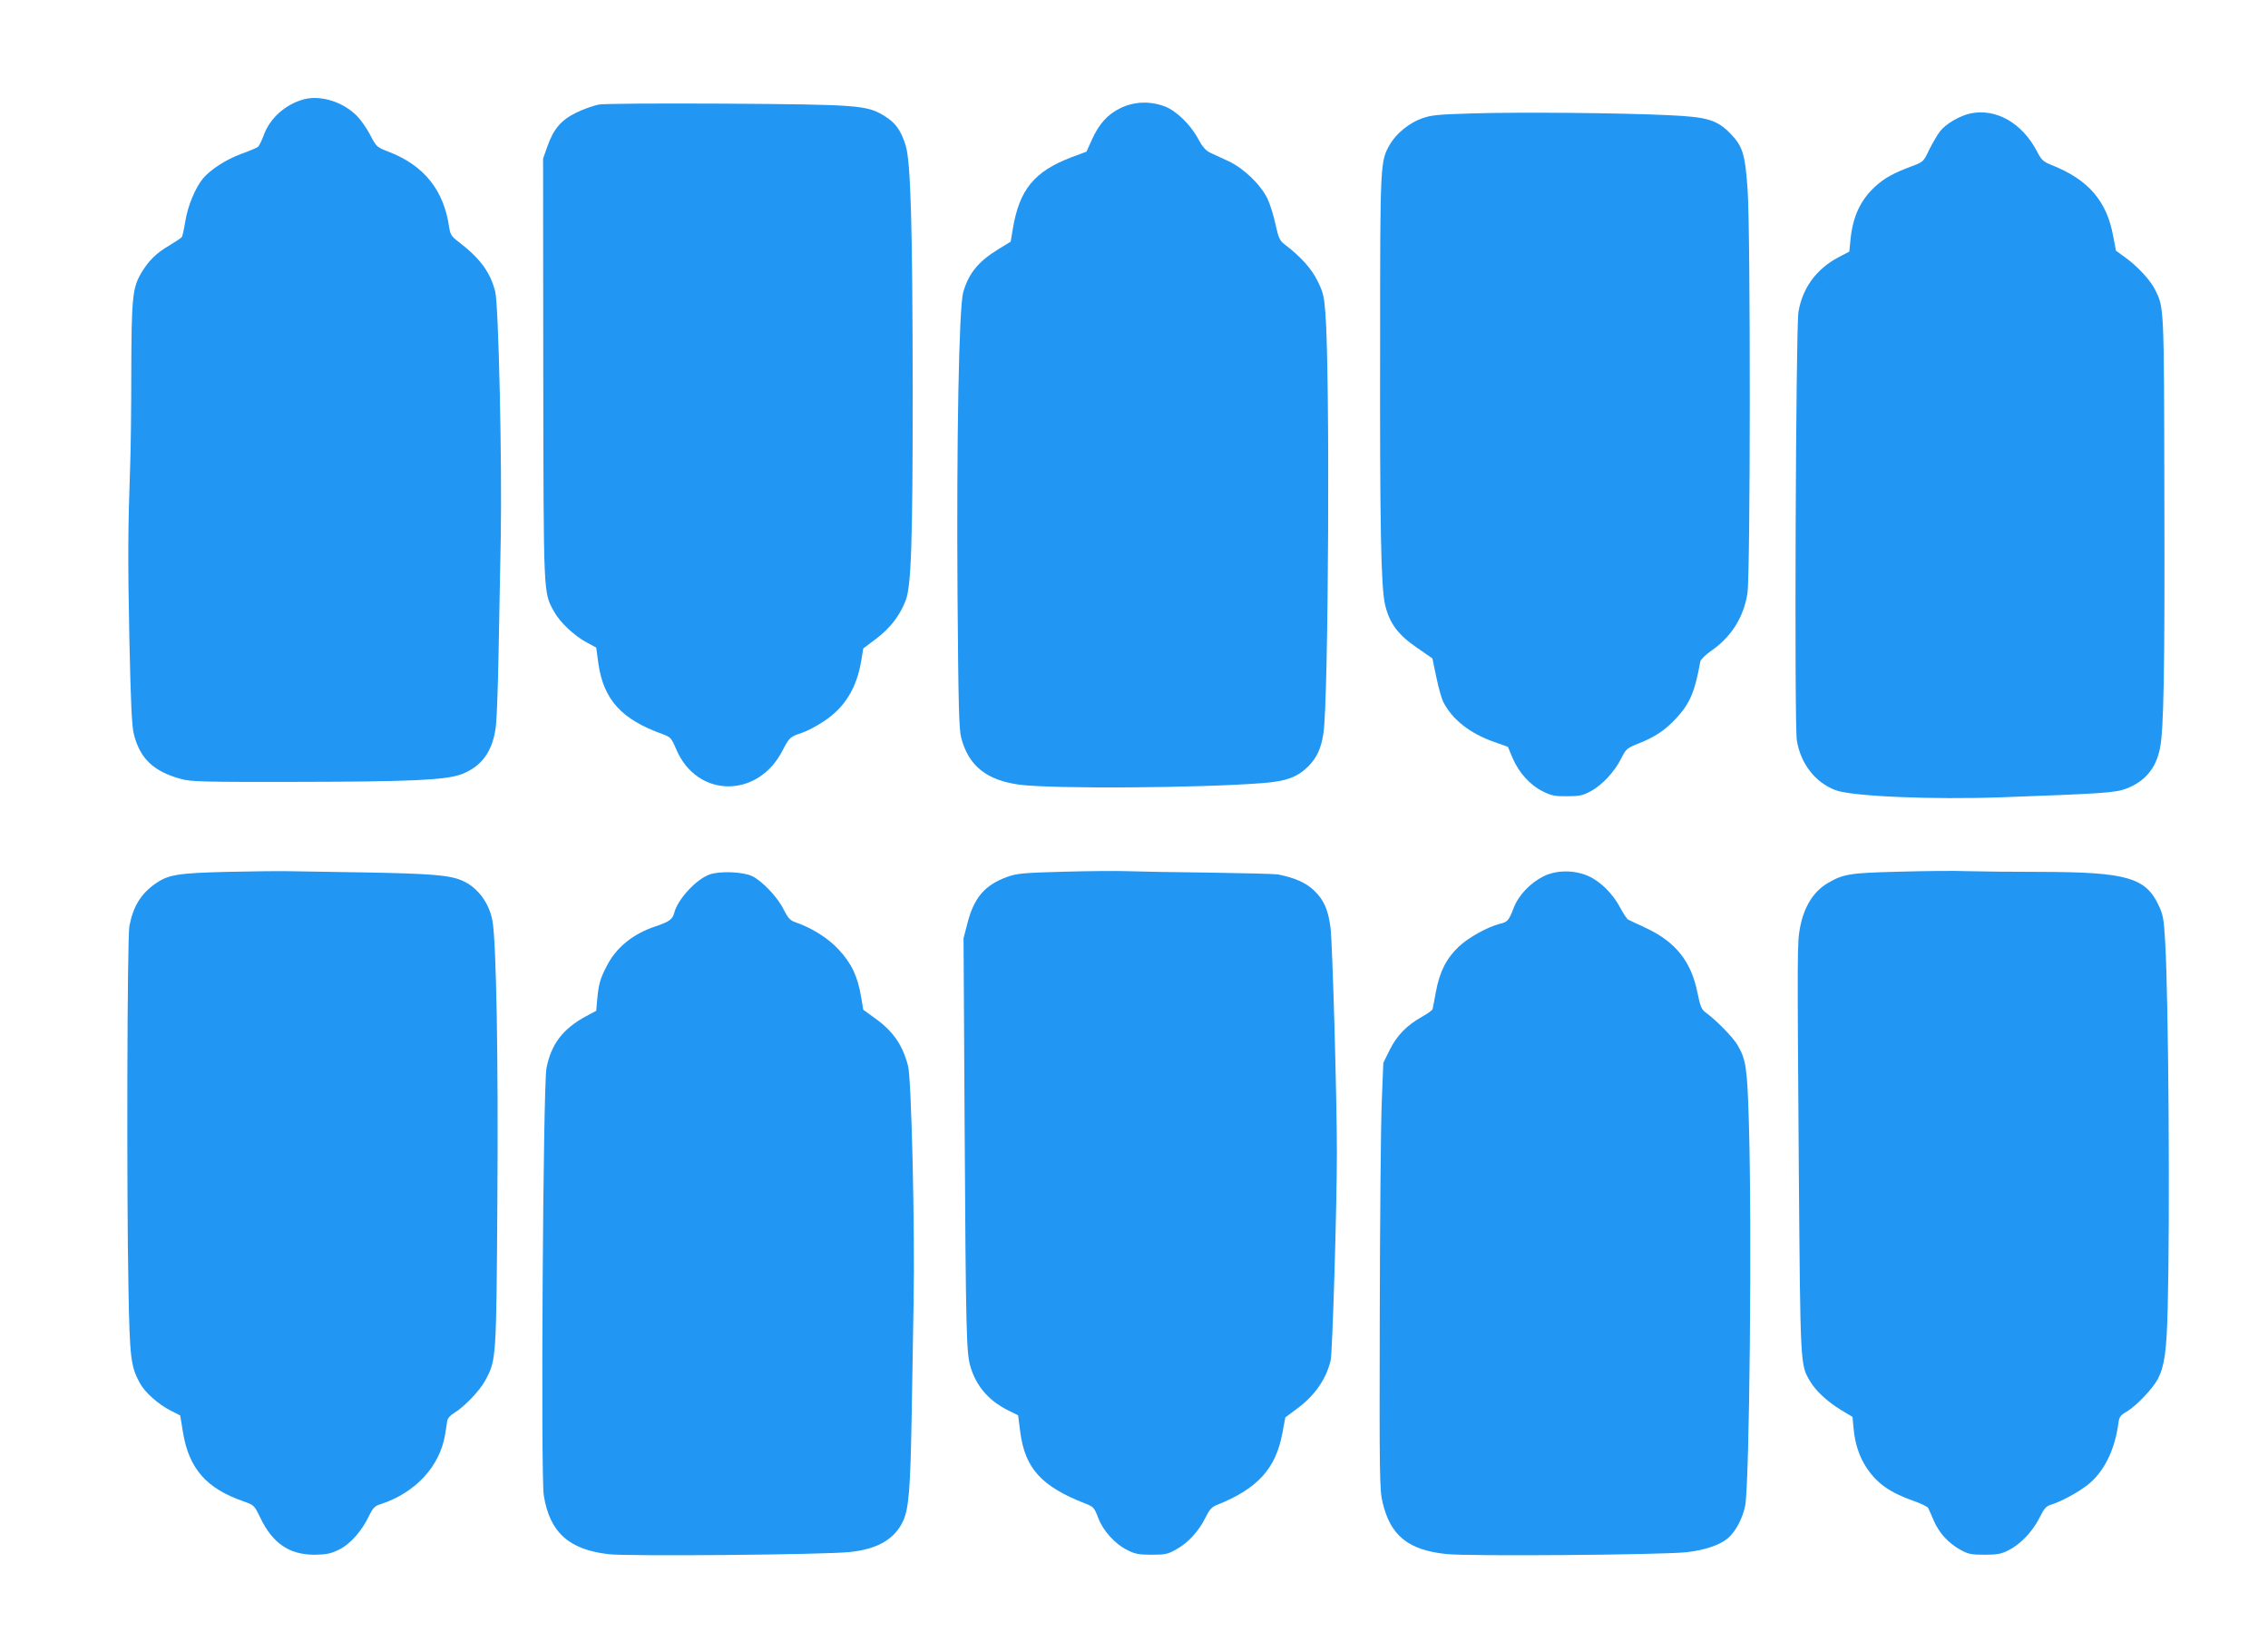
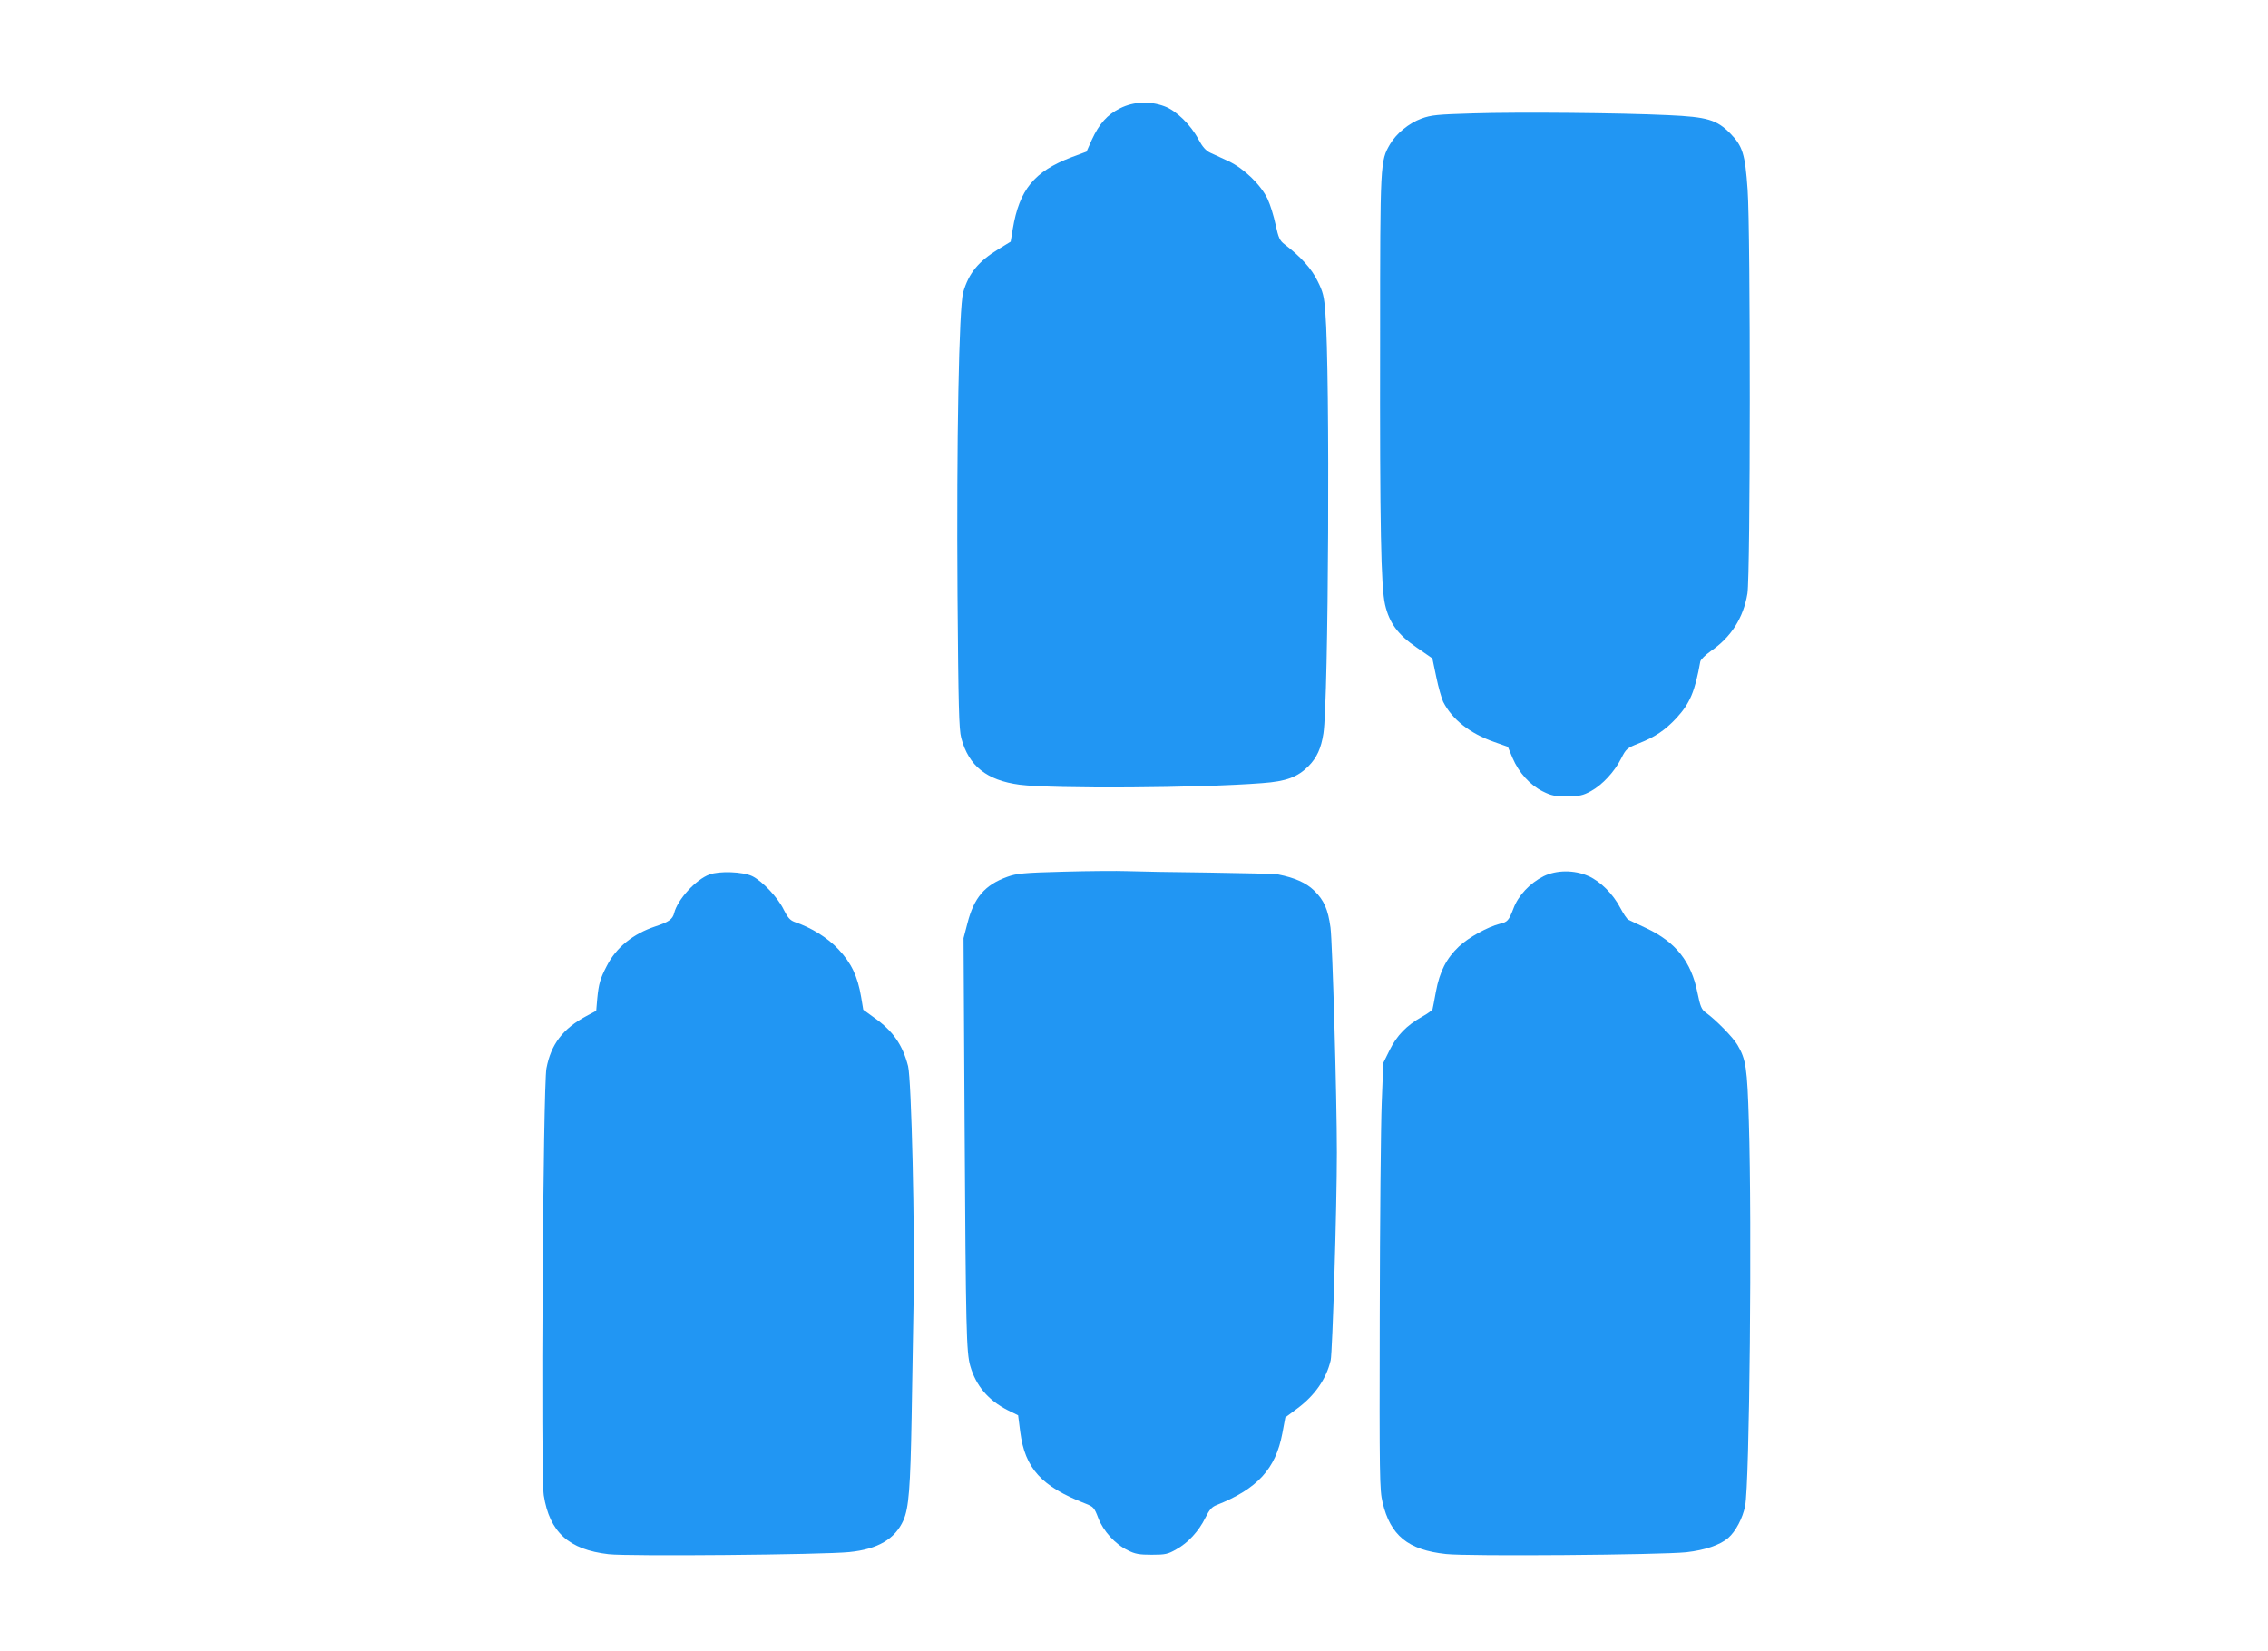
<svg xmlns="http://www.w3.org/2000/svg" version="1.0" width="1280pt" height="932pt" viewBox="0 0 1280 932" preserveAspectRatio="xMidYMid meet">
  <g transform="translate(0,932) scale(0.1,-0.1)" fill="#2196f3" stroke="none">
-     <path d="M1717 8760 c-102 -26 -194 -106 -228 -202 -12 -32 -27 -62 -33 -67 -6 -5 -48 -23 -93 -39 -87 -32 -174 -88 -217 -139 -43 -51 -87 -157 -100 -241 -7 -43 -16 -83 -19 -89 -3 -5 -36 -27 -72 -49 -73 -42 -118 -87 -159 -157 -48 -81 -54 -142 -55 -554 0 -208 -3 -441 -6 -518 -13 -373 -14 -534 -5 -985 8 -377 14 -501 26 -546 35 -137 112 -209 267 -251 55 -15 127 -17 642 -16 652 1 849 10 939 43 116 44 179 132 195 275 5 44 12 233 15 420 4 187 9 473 12 635 8 416 -12 1320 -31 1394 -29 112 -86 189 -211 284 -35 27 -43 39 -49 79 -30 210 -142 350 -343 427 -65 25 -68 28 -102 93 -19 37 -53 86 -76 109 -77 78 -201 118 -297 94z" />
-     <path d="M3380 8730 c-30 -6 -88 -26 -128 -46 -86 -42 -129 -93 -164 -194 l-23 -65 1 -1185 c2 -1299 0 -1261 61 -1372 33 -60 114 -137 186 -175 l52 -28 12 -90 c30 -205 131 -316 364 -399 43 -16 48 -21 75 -84 117 -278 463 -281 602 -5 36 70 42 75 108 97 28 9 83 38 122 64 119 78 187 187 213 345 l11 67 73 55 c79 60 133 130 166 215 32 81 40 329 40 1190 -1 927 -11 1290 -40 1380 -28 88 -58 129 -125 169 -96 57 -146 61 -891 66 -396 2 -682 0 -715 -5z" />
    <path d="M6322 8709 c-73 -36 -119 -88 -161 -180 l-29 -65 -86 -32 c-209 -80 -293 -182 -330 -404 l-12 -72 -67 -41 c-115 -70 -170 -137 -201 -245 -24 -88 -38 -837 -32 -1710 5 -629 8 -755 21 -805 42 -158 143 -239 330 -264 188 -24 1010 -19 1368 9 137 10 200 34 262 96 47 48 71 100 84 184 29 182 38 2044 11 2375 -7 93 -13 117 -44 179 -34 70 -95 137 -185 206 -29 22 -35 36 -52 112 -10 48 -30 113 -45 145 -38 80 -133 172 -220 213 -38 17 -85 39 -104 48 -25 12 -44 34 -66 75 -43 82 -126 163 -192 187 -83 31 -174 27 -250 -11z" />
    <path d="M8315 8680 c-202 -6 -237 -9 -292 -29 -71 -26 -142 -84 -178 -145 -55 -95 -56 -97 -56 -1099 -2 -1066 5 -1401 28 -1500 24 -103 72 -169 179 -242 l88 -61 22 -105 c12 -59 30 -121 39 -140 51 -100 150 -178 286 -226 l79 -28 27 -64 c35 -82 99 -153 171 -188 48 -24 69 -28 137 -27 69 0 88 4 134 29 64 35 133 109 171 185 27 53 32 58 98 84 92 36 149 74 215 145 74 81 103 148 133 317 2 11 29 38 59 59 115 79 184 187 207 325 17 102 18 2041 1 2280 -14 201 -28 245 -97 316 -77 78 -129 94 -351 104 -273 13 -842 18 -1100 10z" />
-     <path d="M11122 8680 c-61 -13 -139 -58 -172 -100 -16 -20 -43 -67 -62 -105 -33 -69 -33 -69 -103 -95 -101 -38 -151 -66 -202 -113 -83 -76 -126 -169 -139 -297 l-7 -70 -61 -32 c-125 -66 -203 -173 -226 -308 -15 -93 -24 -2332 -9 -2420 22 -131 103 -235 216 -279 91 -36 548 -55 938 -41 578 21 645 26 705 49 105 40 167 113 190 226 22 104 28 445 25 1450 -2 1056 -1 1039 -54 1143 -27 53 -98 129 -164 177 l-55 40 -16 83 c-36 198 -140 318 -346 400 -49 20 -58 28 -84 78 -84 160 -230 243 -374 214z" />
-     <path d="M1275 4399 c-272 -7 -325 -16 -396 -65 -84 -58 -128 -131 -149 -242 -12 -70 -16 -1488 -5 -2042 7 -392 13 -442 63 -534 30 -56 105 -122 178 -159 l51 -26 16 -97 c34 -204 133 -316 342 -388 59 -21 60 -22 95 -94 69 -143 163 -207 305 -207 67 1 89 5 137 28 64 31 131 106 172 194 21 42 31 53 63 63 197 64 335 213 365 393 5 34 11 71 13 82 3 11 18 28 35 38 59 35 147 127 179 186 62 117 62 115 68 1006 6 803 -6 1475 -28 1589 -19 102 -85 189 -171 226 -72 31 -174 39 -553 46 -187 3 -383 6 -435 7 -52 1 -207 -1 -345 -4z" />
    <path d="M6005 4400 c-231 -6 -267 -10 -320 -29 -127 -46 -188 -117 -225 -262 l-22 -84 6 -1050 c7 -1173 10 -1287 32 -1365 32 -111 101 -193 211 -249 l59 -29 12 -94 c27 -206 120 -308 367 -404 46 -18 51 -23 73 -81 28 -74 96 -149 167 -183 41 -21 65 -25 135 -25 76 0 91 3 138 30 66 36 128 103 165 179 23 46 36 61 65 72 228 91 331 203 369 403 l17 91 67 50 c100 74 164 167 189 272 10 45 35 864 35 1173 0 311 -25 1186 -36 1270 -14 102 -36 154 -93 209 -44 43 -109 72 -201 90 -16 4 -194 8 -395 11 -201 2 -408 6 -460 8 -52 2 -212 1 -355 -3z" />
-     <path d="M10715 4400 c-277 -7 -312 -13 -399 -64 -81 -47 -135 -134 -157 -251 -16 -87 -16 -100 -7 -1364 9 -1117 8 -1102 63 -1196 32 -55 98 -116 175 -163 l65 -39 6 -64 c8 -89 32 -160 74 -224 59 -88 131 -139 264 -186 42 -14 79 -33 83 -40 4 -8 18 -39 31 -70 31 -72 82 -127 149 -165 47 -26 63 -29 138 -29 69 0 94 4 133 24 68 33 137 105 176 182 29 58 38 68 71 78 49 15 145 66 198 107 93 71 156 195 177 346 5 42 11 49 48 71 54 32 148 131 176 185 37 73 49 156 55 402 13 507 5 1728 -14 2057 -8 140 -11 158 -39 217 -73 153 -183 184 -661 185 -157 0 -343 2 -415 4 -71 3 -247 1 -390 -3z" />
    <path d="M4004 4384 c-77 -28 -180 -141 -199 -217 -9 -36 -31 -51 -107 -76 -126 -42 -221 -119 -274 -224 -37 -71 -45 -101 -53 -182 l-6 -70 -56 -30 c-132 -71 -199 -158 -225 -295 -19 -104 -33 -2295 -15 -2410 33 -208 141 -306 366 -332 110 -13 1214 -3 1358 12 161 16 259 74 306 180 30 69 39 182 46 580 3 201 8 491 11 645 8 412 -12 1265 -31 1338 -31 120 -85 198 -191 273 l-62 45 -12 72 c-20 118 -55 191 -128 269 -62 66 -152 122 -249 155 -24 9 -38 25 -60 69 -33 69 -122 162 -178 189 -53 25 -185 30 -241 9z" />
    <path d="M8711 4374 c-77 -39 -143 -109 -170 -183 -26 -67 -33 -75 -76 -85 -68 -17 -177 -77 -231 -128 -71 -67 -109 -142 -130 -255 -9 -48 -17 -93 -19 -99 -2 -6 -29 -26 -60 -43 -87 -49 -141 -105 -182 -187 l-36 -73 -9 -228 c-5 -125 -10 -667 -11 -1203 -2 -901 -1 -981 16 -1050 44 -186 143 -268 358 -291 125 -14 1212 -5 1356 10 106 12 191 41 237 81 42 37 81 111 95 180 25 123 39 1593 21 2170 -9 304 -16 350 -64 432 -25 43 -121 141 -179 183 -24 17 -31 34 -47 112 -35 176 -123 286 -288 364 -48 22 -94 44 -102 48 -8 4 -28 34 -45 66 -41 79 -112 150 -180 180 -80 36 -181 35 -254 -1z" />
  </g>
</svg>